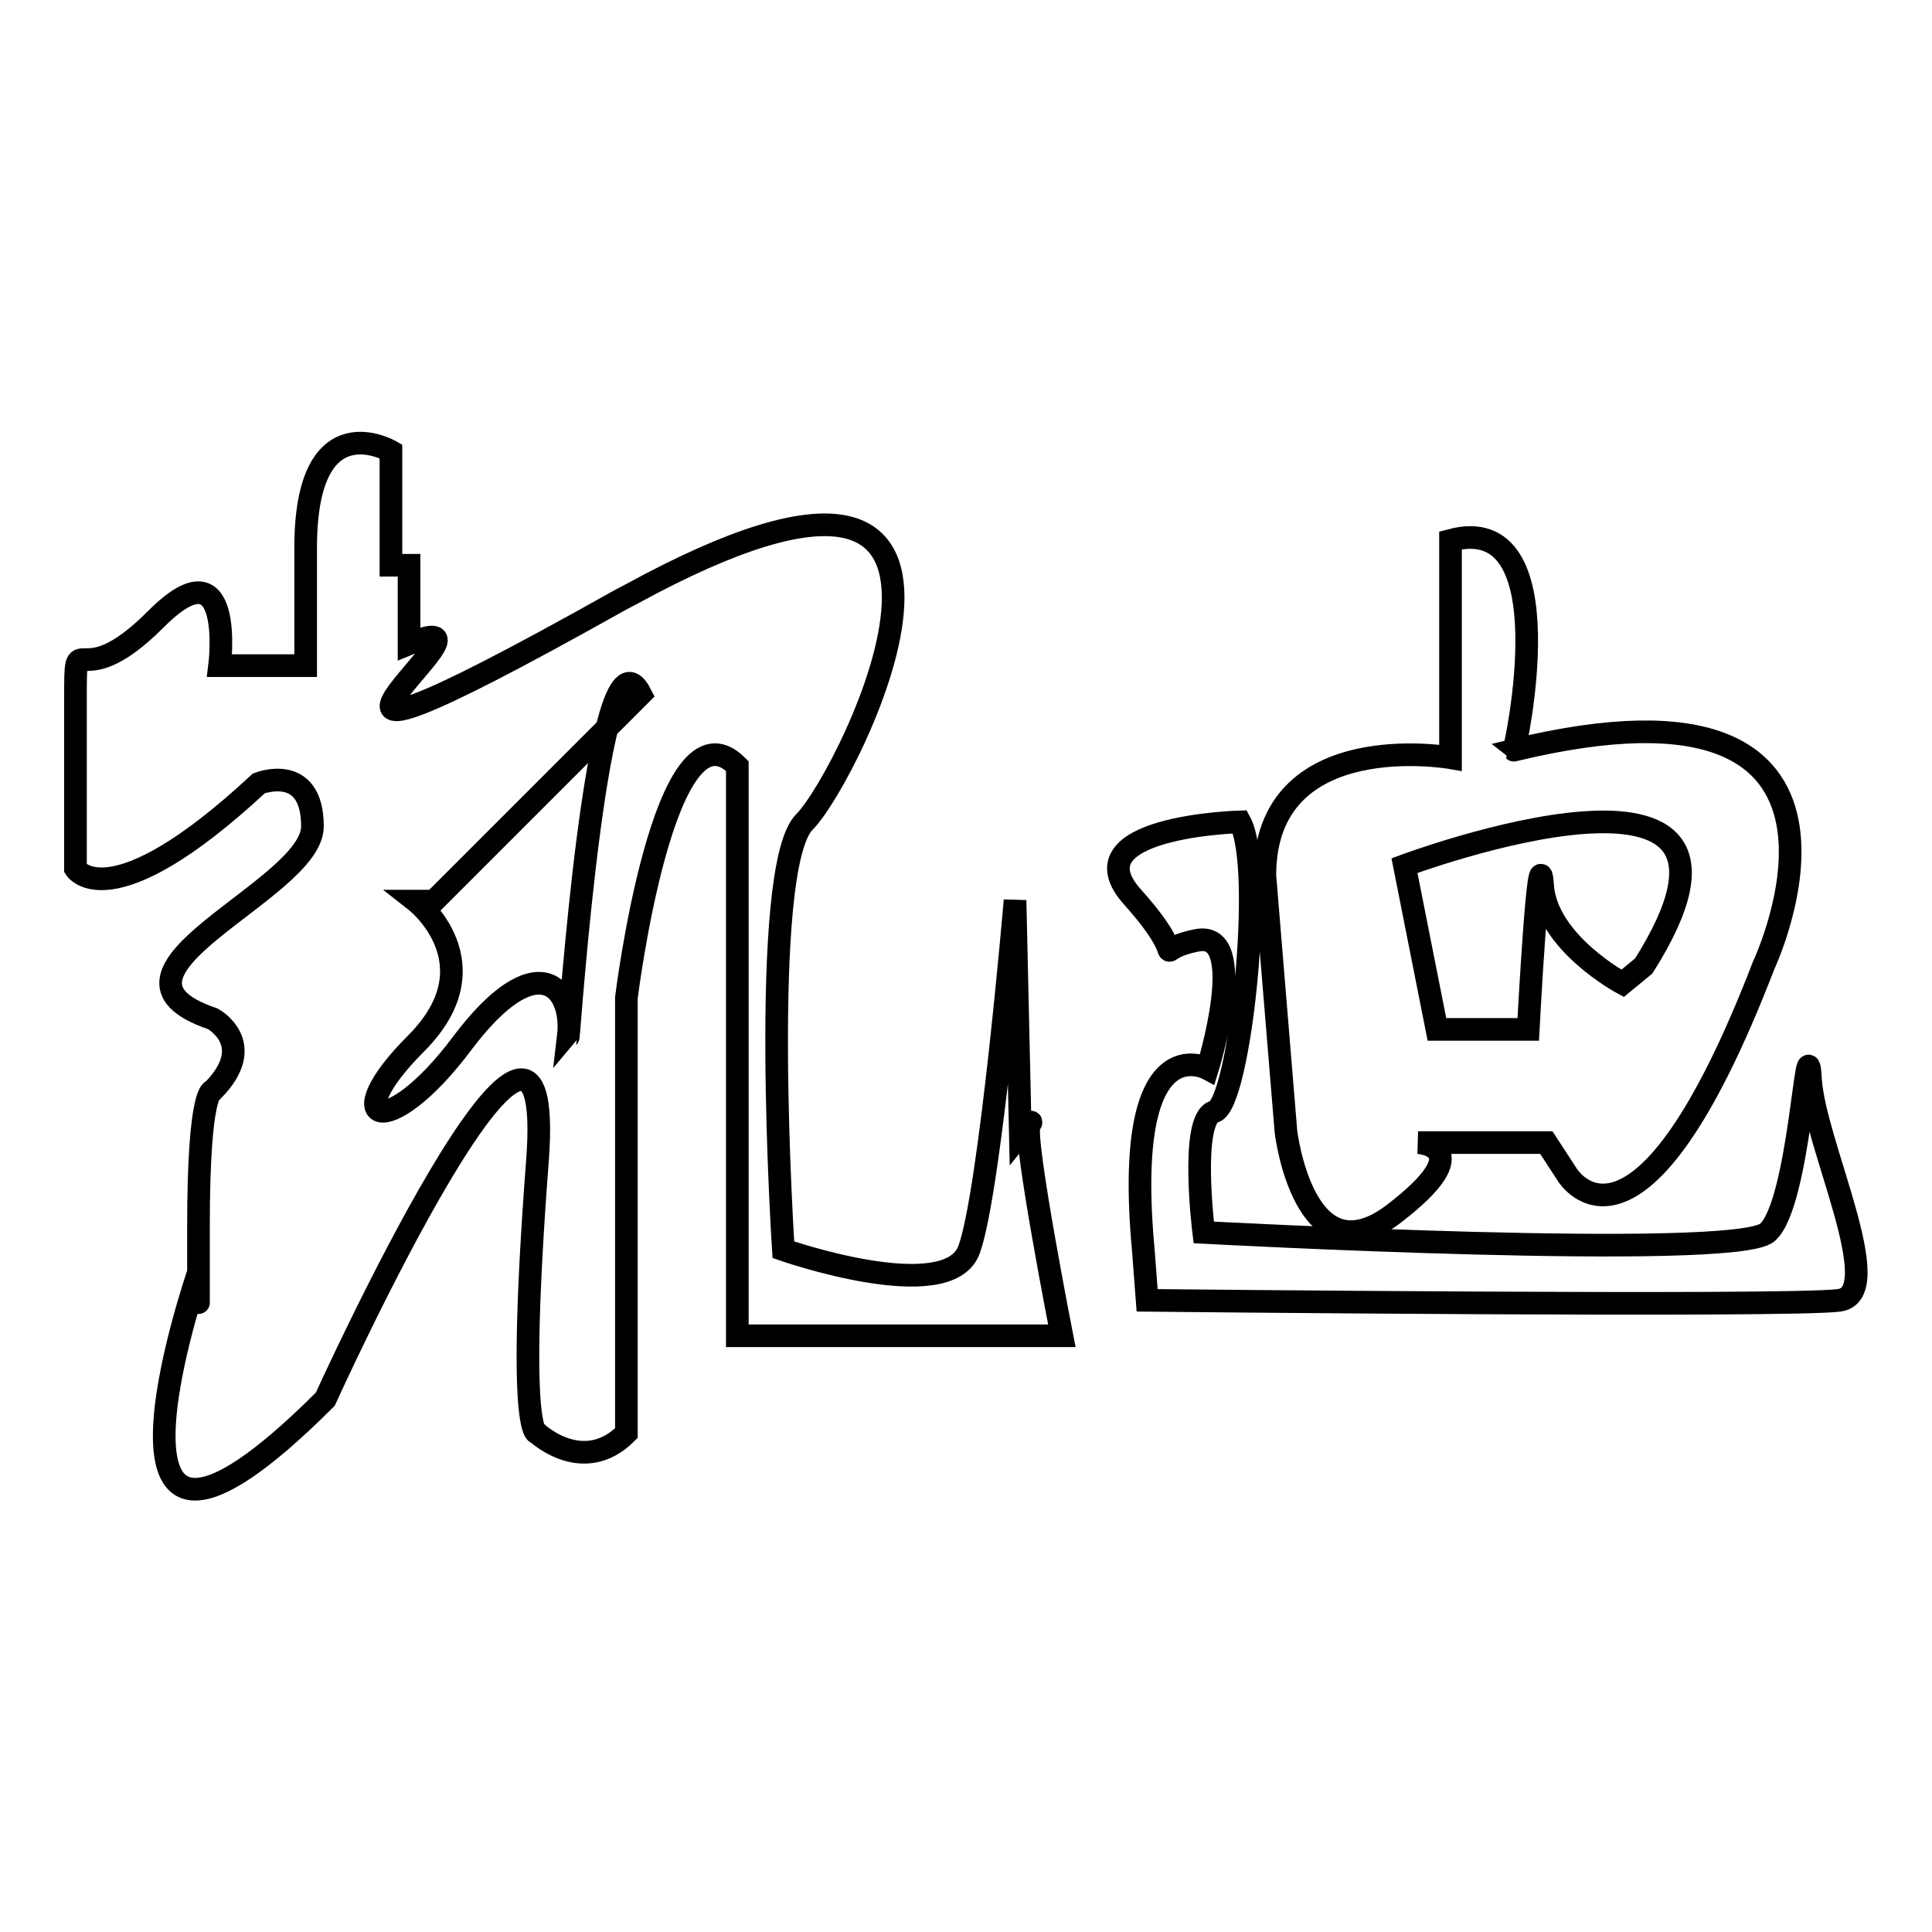
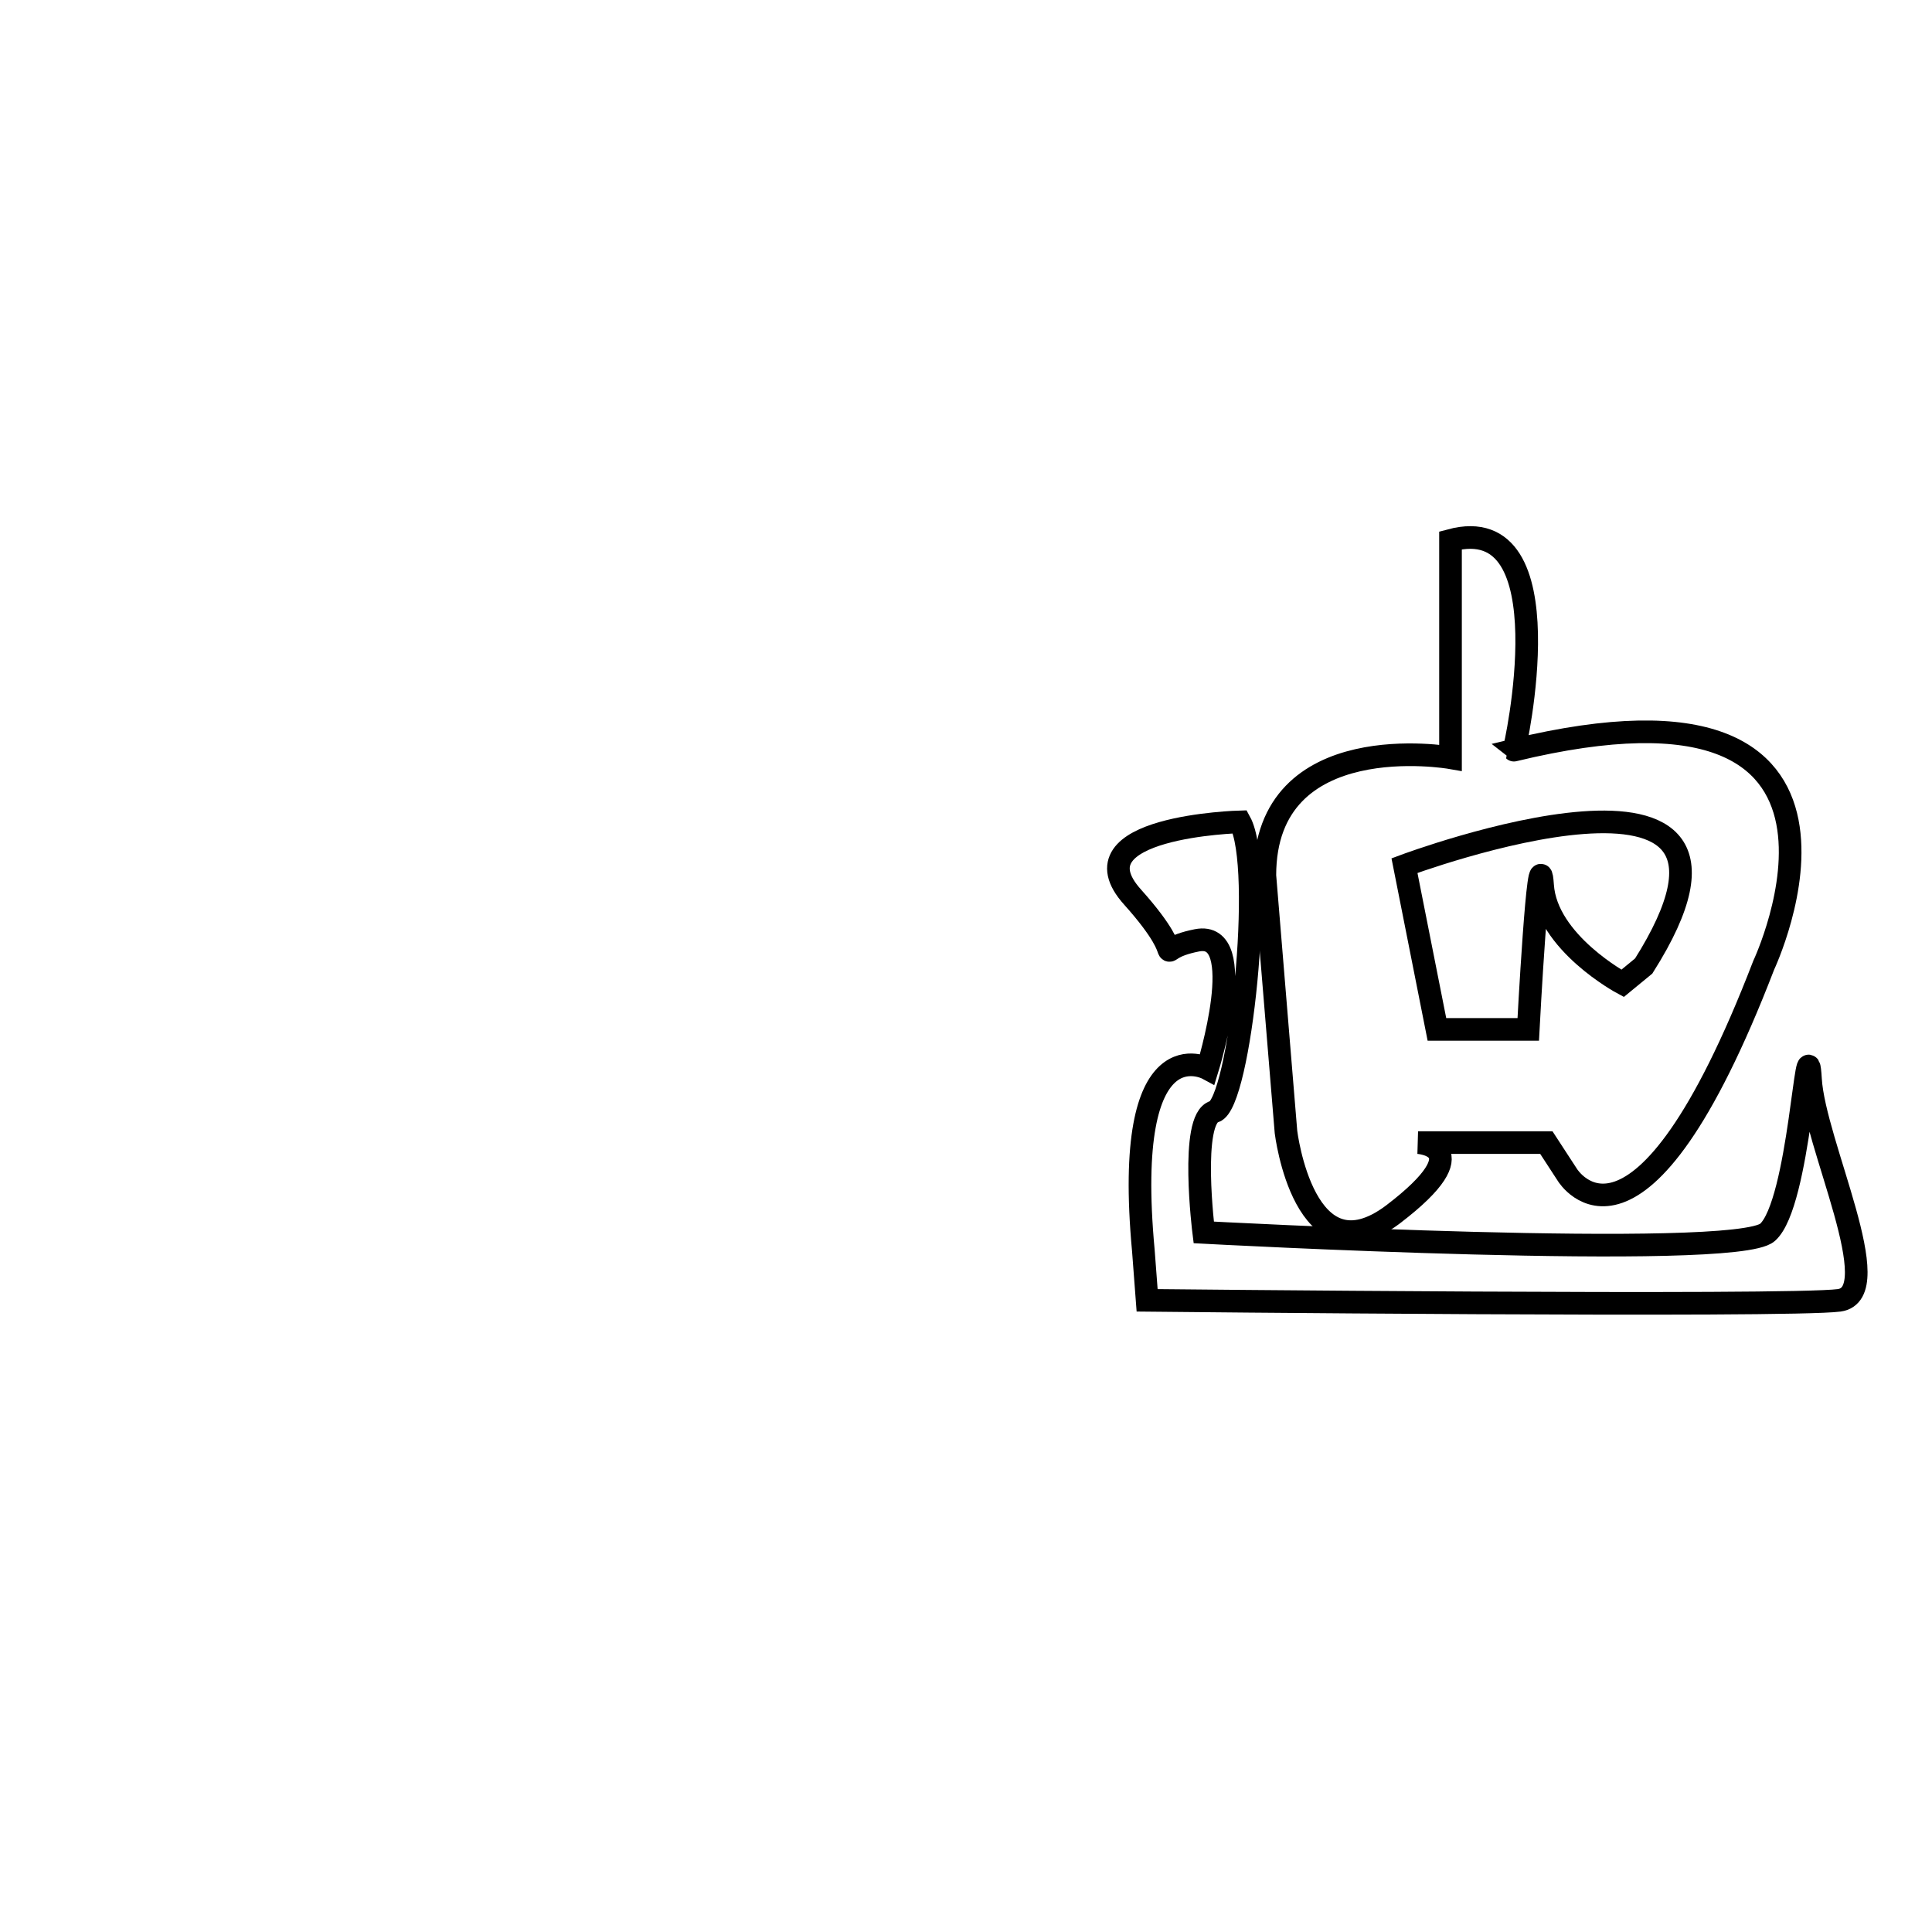
<svg xmlns="http://www.w3.org/2000/svg" version="1.1" x="0px" y="0px" viewBox="0 0 256 256" enable-background="new 0 0 256 256" xml:space="preserve">
  <g>
    <g>
-       <path stroke-width="3" fill-opacity="0" stroke="#000000" d="M54.2,85.3V74.9h-2.4V59.8c0,0-11.3-6.6-11.3,12.8v15.6H29.1c0,0,2.1-16.8-8.5-6.1C10,92.7,10,82.1,10,92.7c0,10.6,0,22.4,0,22.4s4.5,7.1,24.3-11.3c0,0,7.1-2.8,7.1,5.7c0,8.5-31.2,19.4-13.2,25.5c0,0,6.1,3.3,0,9.5c0,0-1.9-0.5-1.9,18c0,18.4,0,6.1,0,6.1s-17.7,51.3,16.8,16.8c0,0,31-68.3,28.1-31.4c-2.8,36.9,0,35.9,0,35.9s6.1,5.7,11.8,0v-57.7c0,0,5-40.4,14.7-30.7V177c0,0,28.8,0,43,0c0,0-5.2-26.5-4.3-27.9c0.9-1.4-1.2,1.2-1.2,1.2l-0.7-31c0,0-3.3,38.7-6.1,46.3c-2.8,7.6-24.6,0-24.6,0s-3.3-50.6,2.8-56.7c6.1-6.1,32.8-60.6-22.9-30.2c-0.6,0.3-1.1,0.6-1.7,0.9C24.1,112.1,70.3,78.7,54.2,85.3z" />
-       <path stroke-width="3" fill-opacity="0" stroke="#000000" d="M84.9,92l-27.4,27.4h-2.4c0,0,10.6,8.3,0,18.9c-10.6,10.6-3.8,13.2,6.1,0c9.9-13.2,14.9-7.6,14.1-0.9C75.4,137.3,79.2,80.8,84.9,92z" />
      <path stroke-width="3" fill-opacity="0" stroke="#000000" d="M192.2,71.6v28.8c0,0-24.6-4.3-24.6,15.6l2.8,34c0,0,2.4,19.8,14.2,10.9c11.8-9,3.3-9.5,3.3-9.5h17l2.8,4.3c0,0,9.4,15.3,26-27.8c0,0,19.4-41.2-33.1-28.5C200.7,99.5,207.8,67.4,192.2,71.6z" />
      <path stroke-width="3" fill-opacity="0" stroke="#000000" d="M186.1,114.7c0,0,52.5-19.6,31.7,13.3l-2.8,2.3c0,0-10.1-5.4-10.6-13c-0.5-7.5-1.9,19.1-1.9,19.1h-12.1L186.1,114.7z" />
      <path stroke-width="3" fill-opacity="0" stroke="#000000" d="M164.3,108.9c0,0-22.7,0.6-14.2,10c8.5,9.5,1.4,7.1,8.5,5.7c7.1-1.4,1.4,17,1.4,17s-11.3-6.1-8.5,24.1l0.5,6.6c0,0,85.1,0.9,91.7,0c6.6-0.9-3.3-20.8-3.8-29.3c-0.5-8.5-1.4,16.5-5.7,20.3c-4.3,3.8-74.7,0-74.7,0s-1.9-15.1,1.4-16C164.3,146.3,167.6,114.9,164.3,108.9z" />
    </g>
  </g>
</svg>